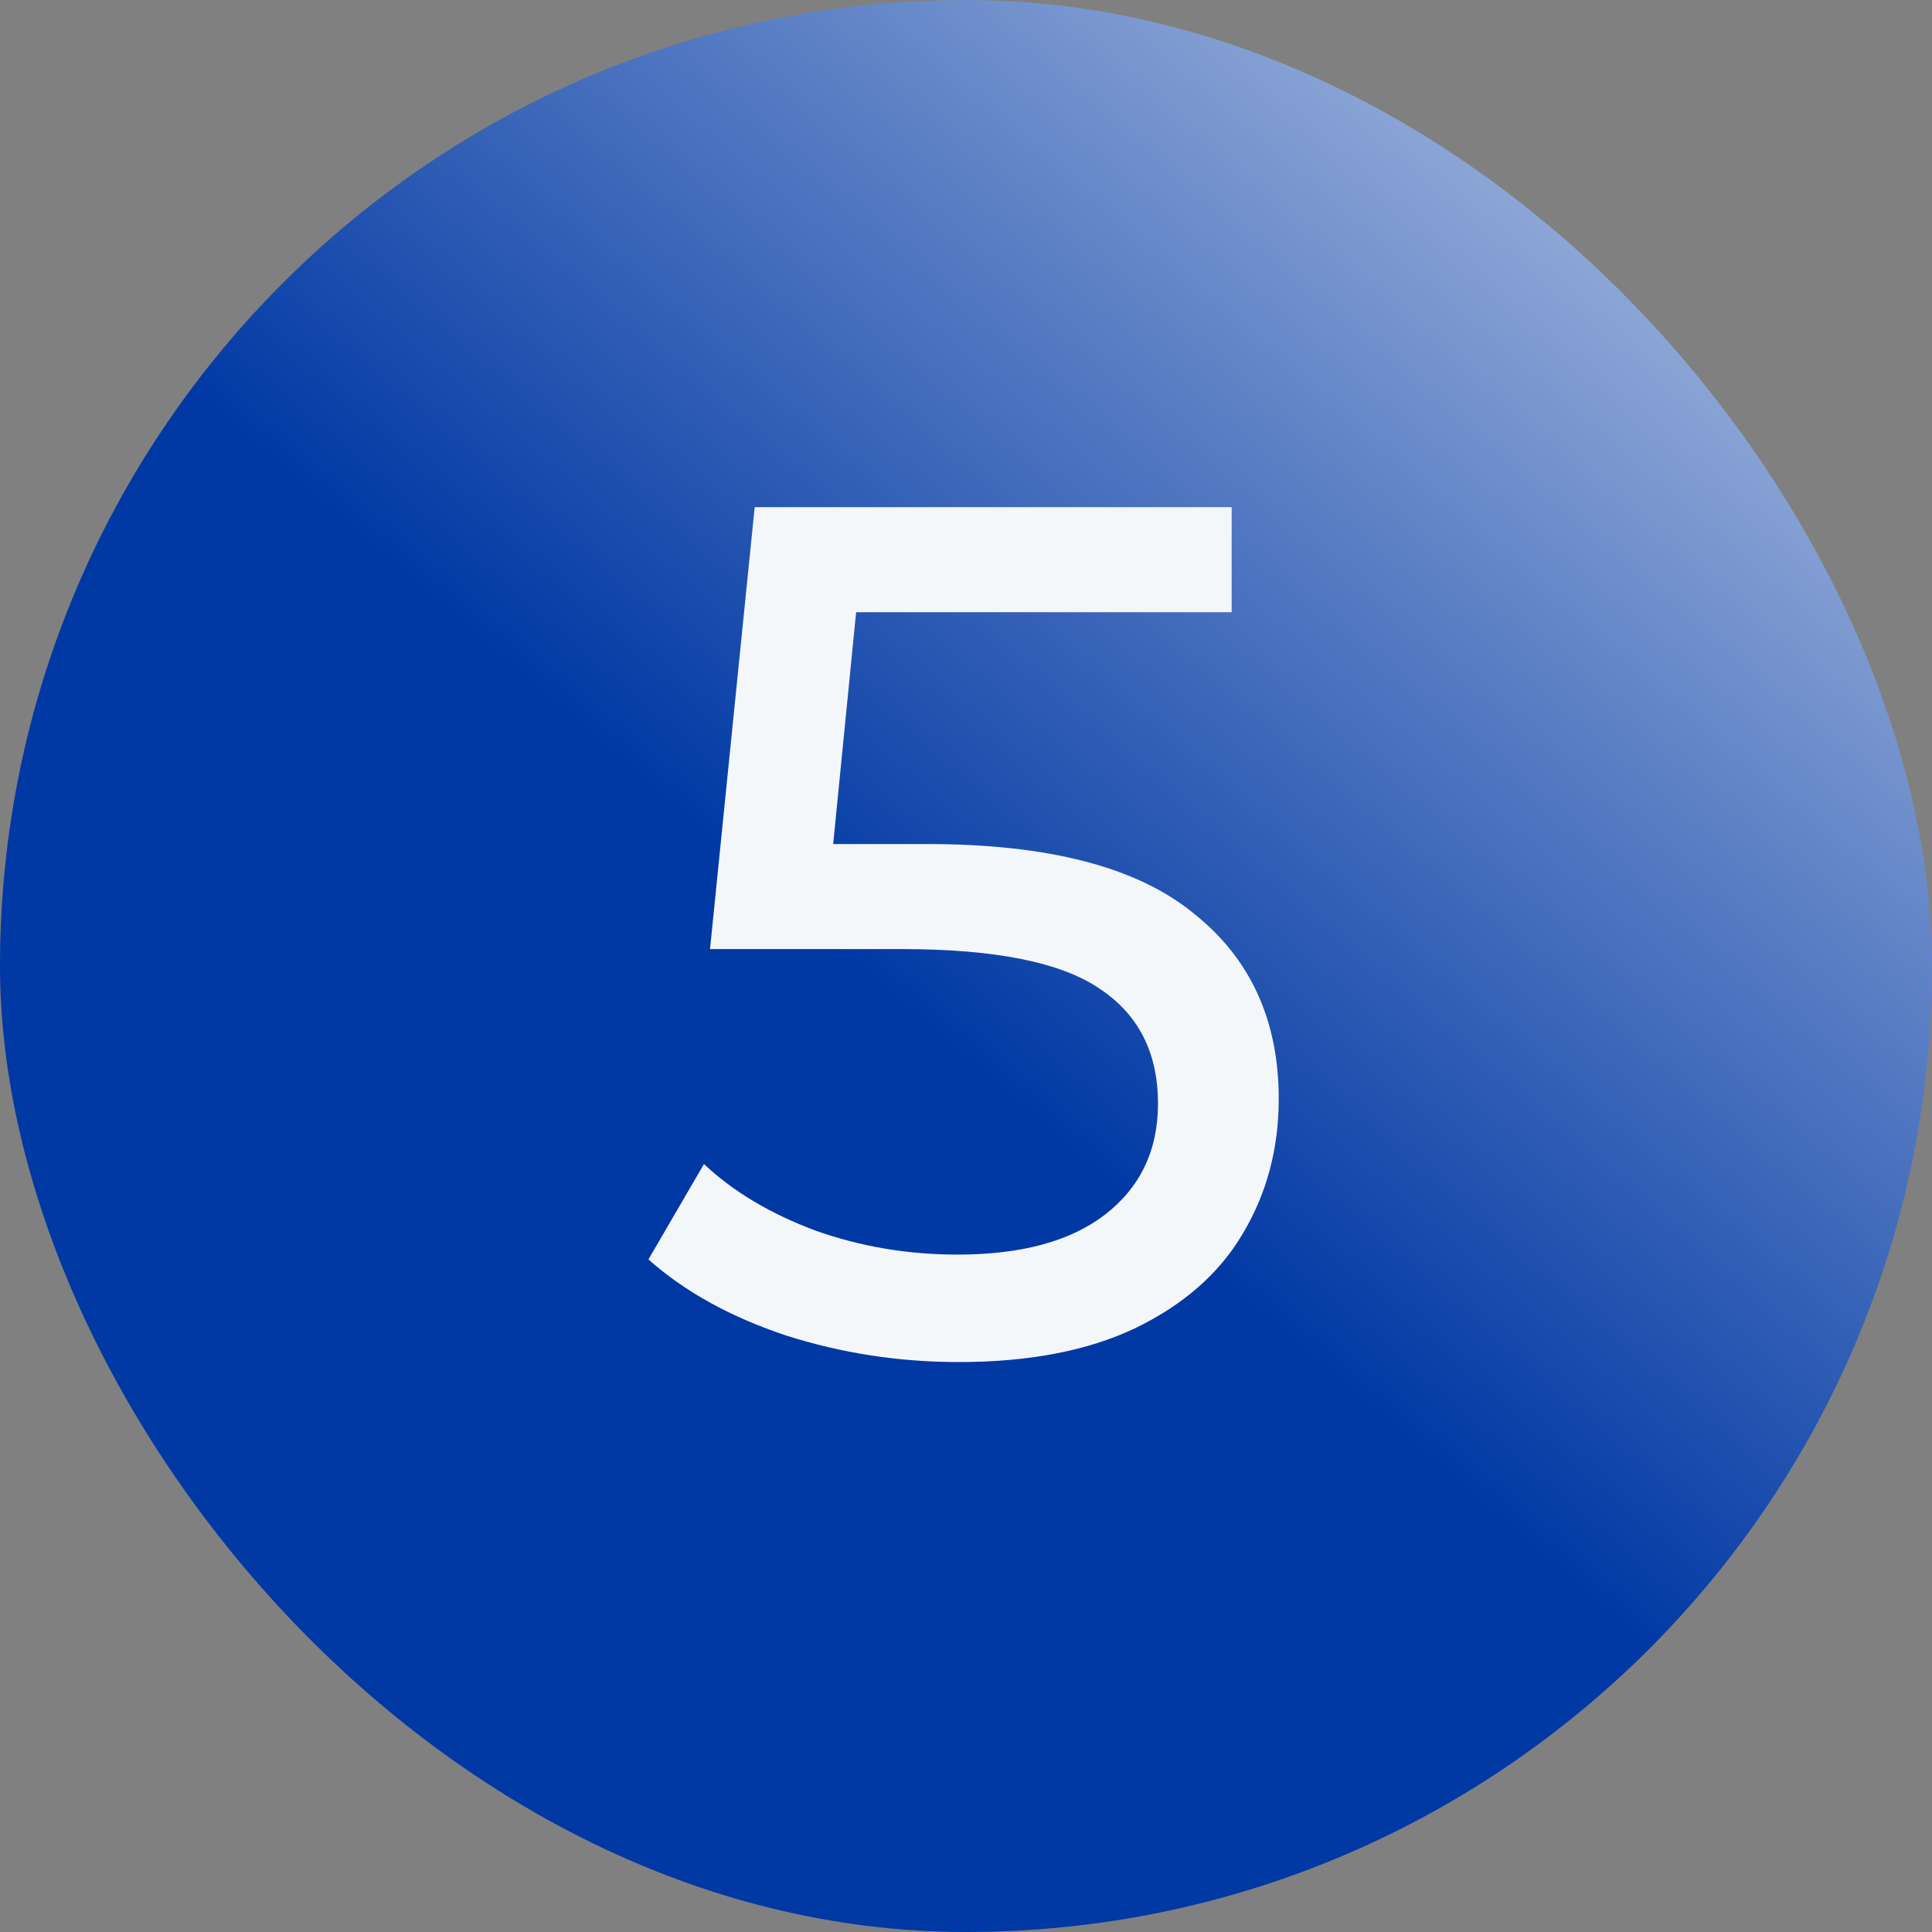
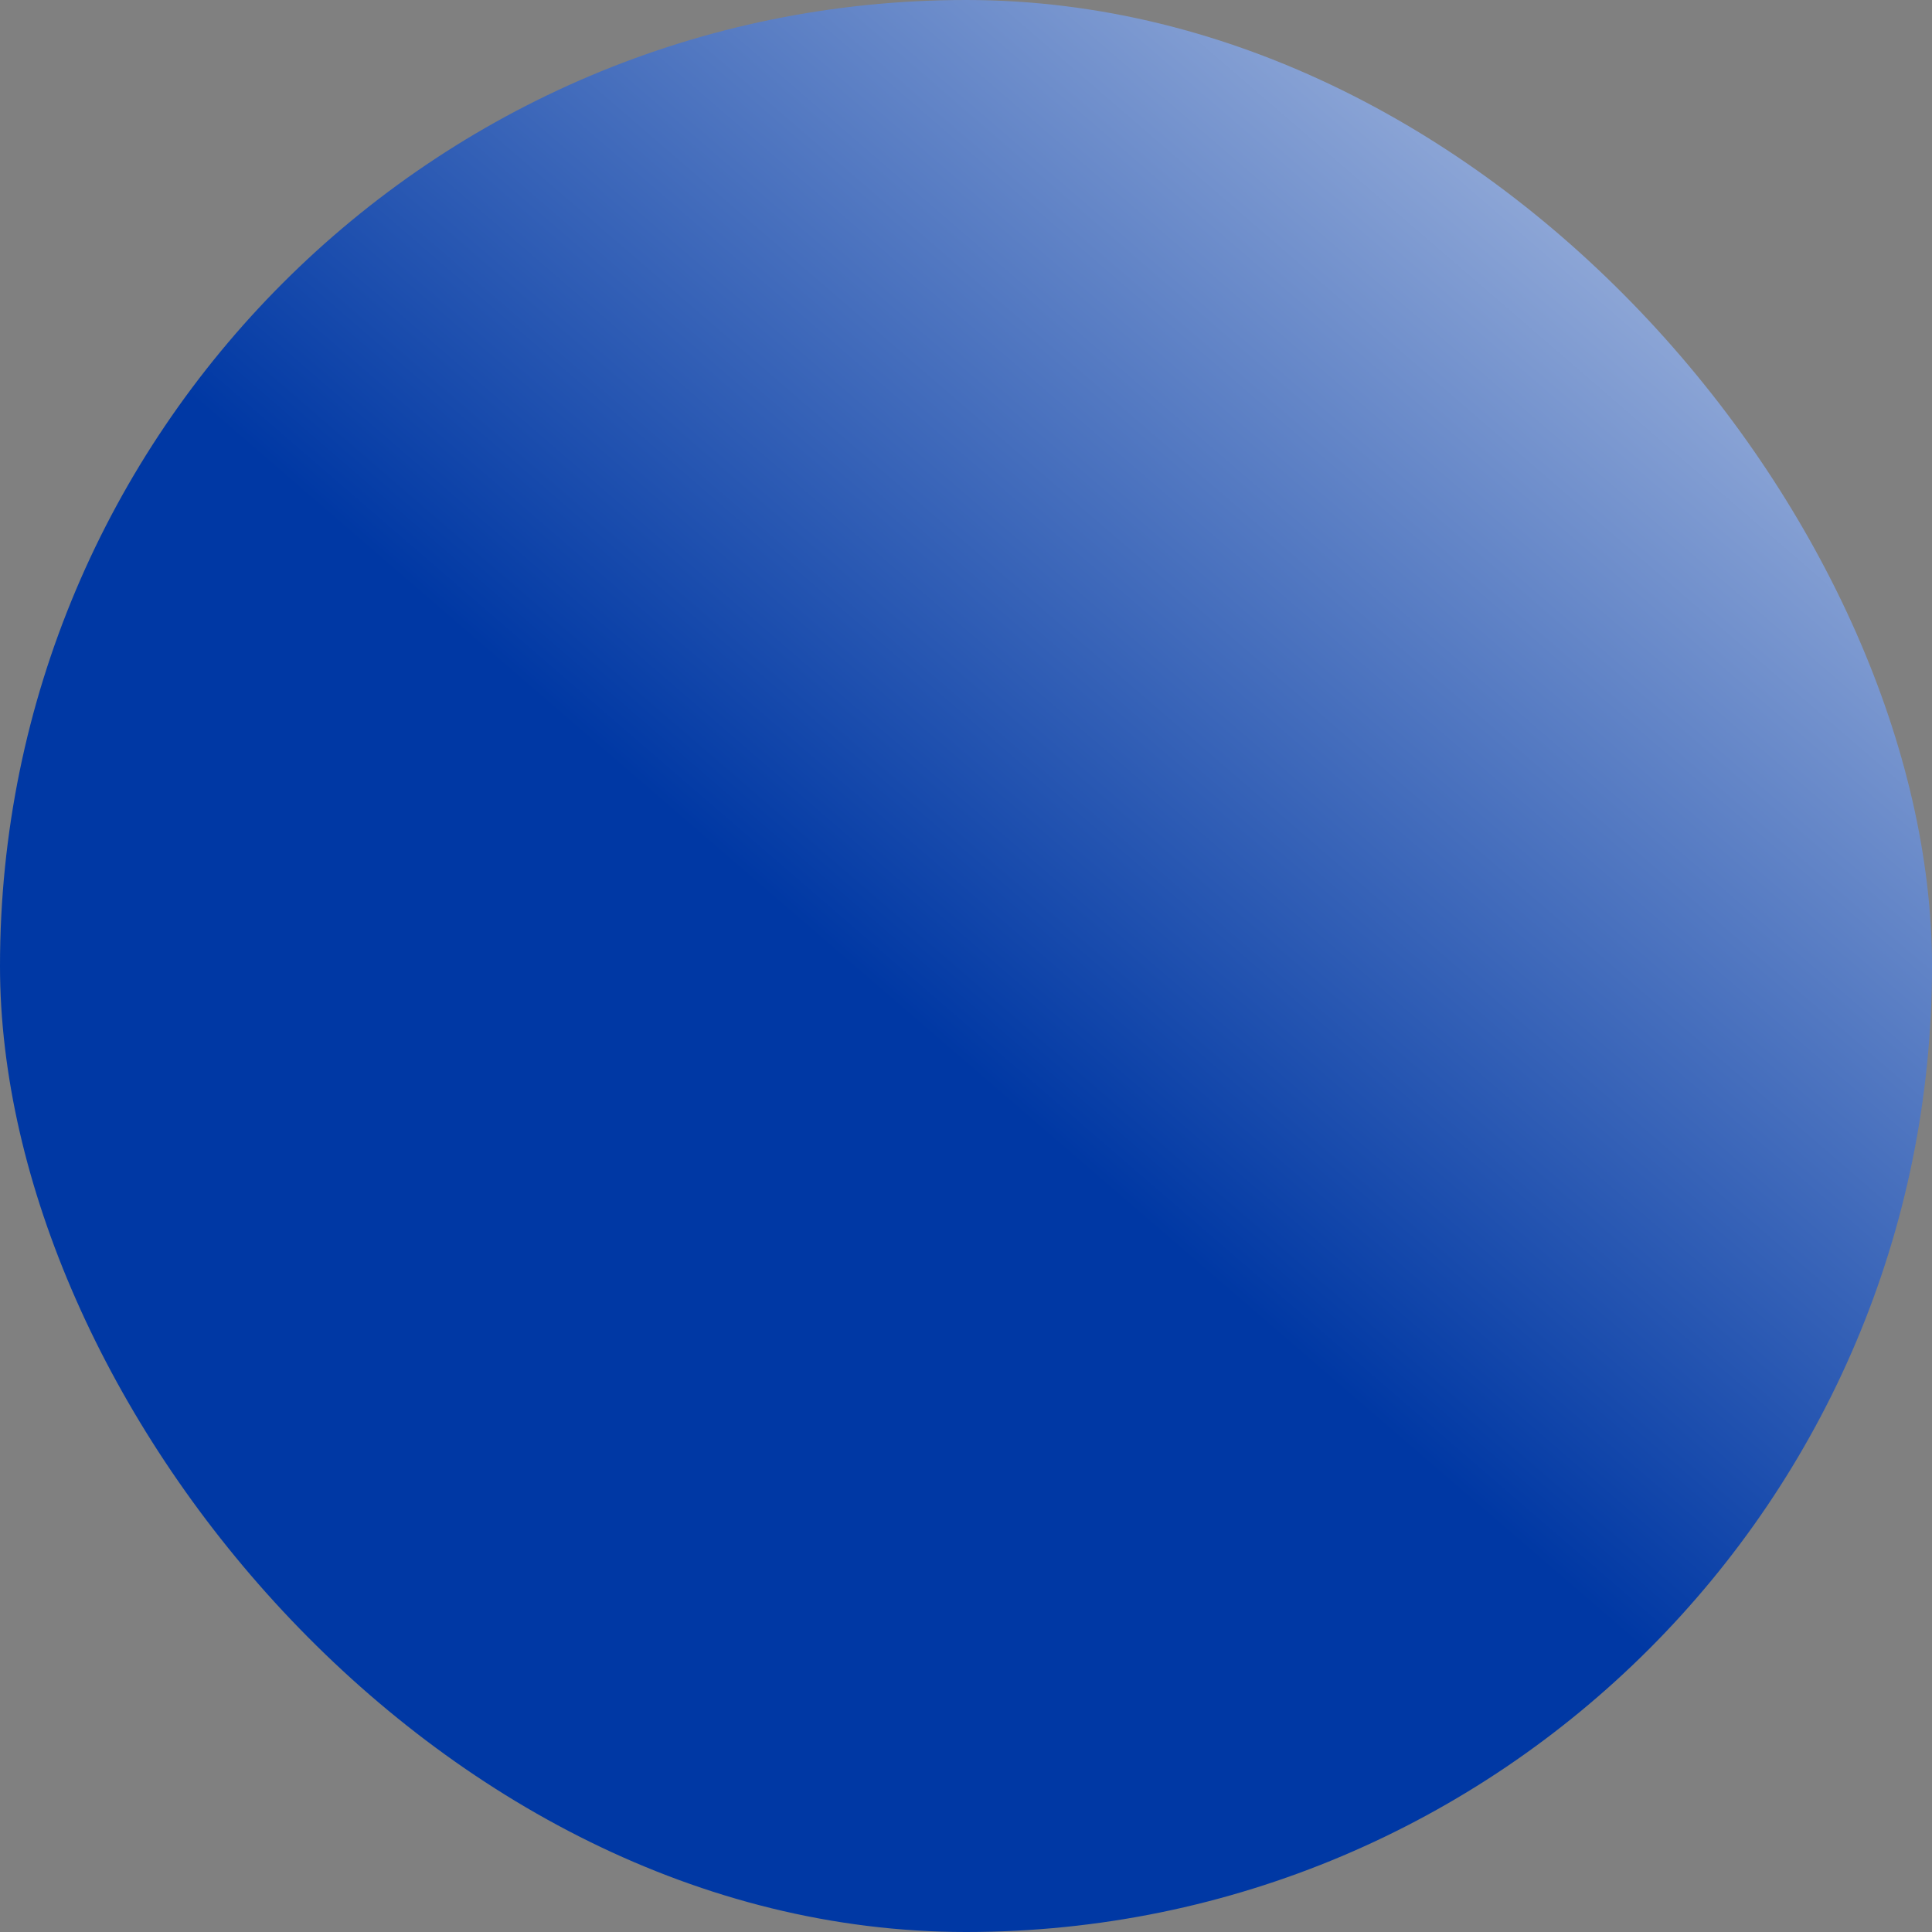
<svg xmlns="http://www.w3.org/2000/svg" width="40" height="40" viewBox="0 0 40 40" fill="none">
  <rect x="0" y="0" width="40" height="40" fill="#808080" stroke="none" />
  <rect width="40" height="40" rx="20" fill="url(#paint0_linear)" />
-   <path d="M19.2 17.475C21.7 17.475 23.533 17.95 24.7 18.9C25.883 19.833 26.475 21.117 26.475 22.75C26.475 23.783 26.225 24.717 25.725 25.55C25.242 26.367 24.5 27.017 23.5 27.5C22.517 27.967 21.3 28.2 19.85 28.2C18.617 28.2 17.425 28.017 16.275 27.65C15.125 27.267 14.175 26.742 13.425 26.075L14.575 24.1C15.175 24.667 15.942 25.125 16.875 25.475C17.808 25.808 18.792 25.975 19.825 25.975C21.142 25.975 22.158 25.7 22.875 25.15C23.608 24.583 23.975 23.817 23.975 22.85C23.975 21.8 23.575 21.008 22.775 20.475C21.975 19.925 20.608 19.65 18.675 19.65H14.7L15.625 10.5H25.5V12.675H17.725L17.25 17.475H19.2Z" fill="#F4F7FA" />
  <defs>
    <linearGradient id="paint0_linear" x1="19.093" y1="21.315" x2="44.225" y2="-7.8" gradientUnits="userSpaceOnUse">
      <stop stop-color="#0038A4" />
      <stop offset="1" stop-color="white" />
    </linearGradient>
  </defs>
</svg>